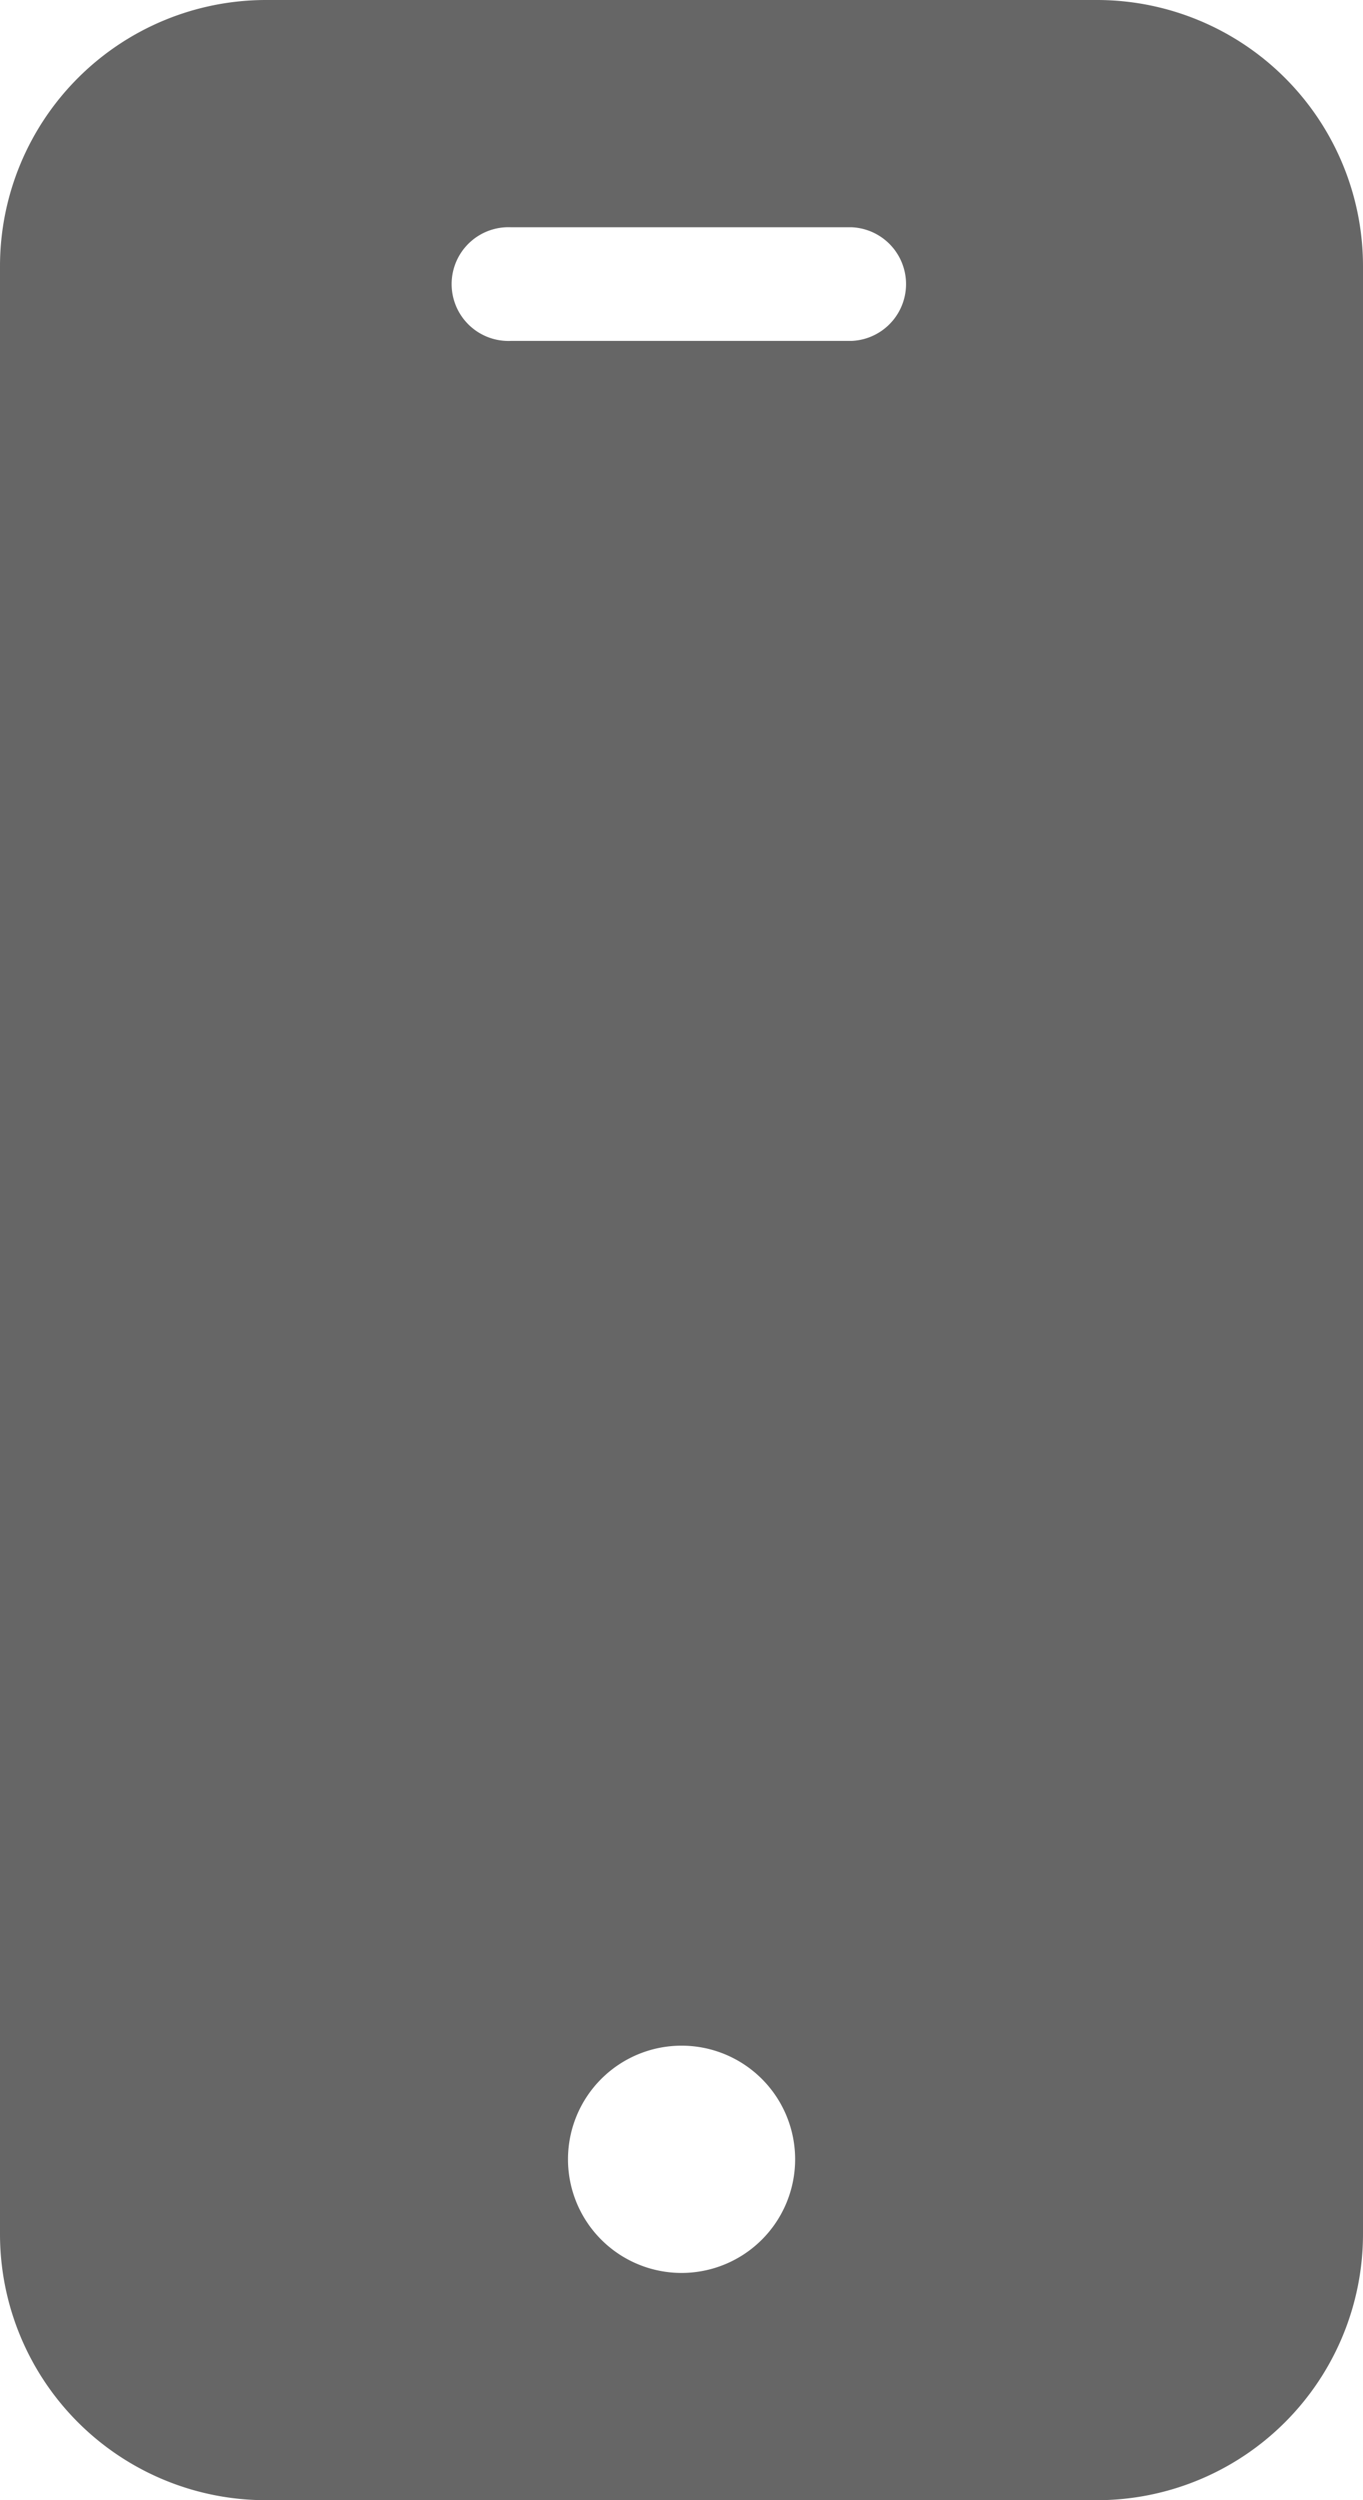
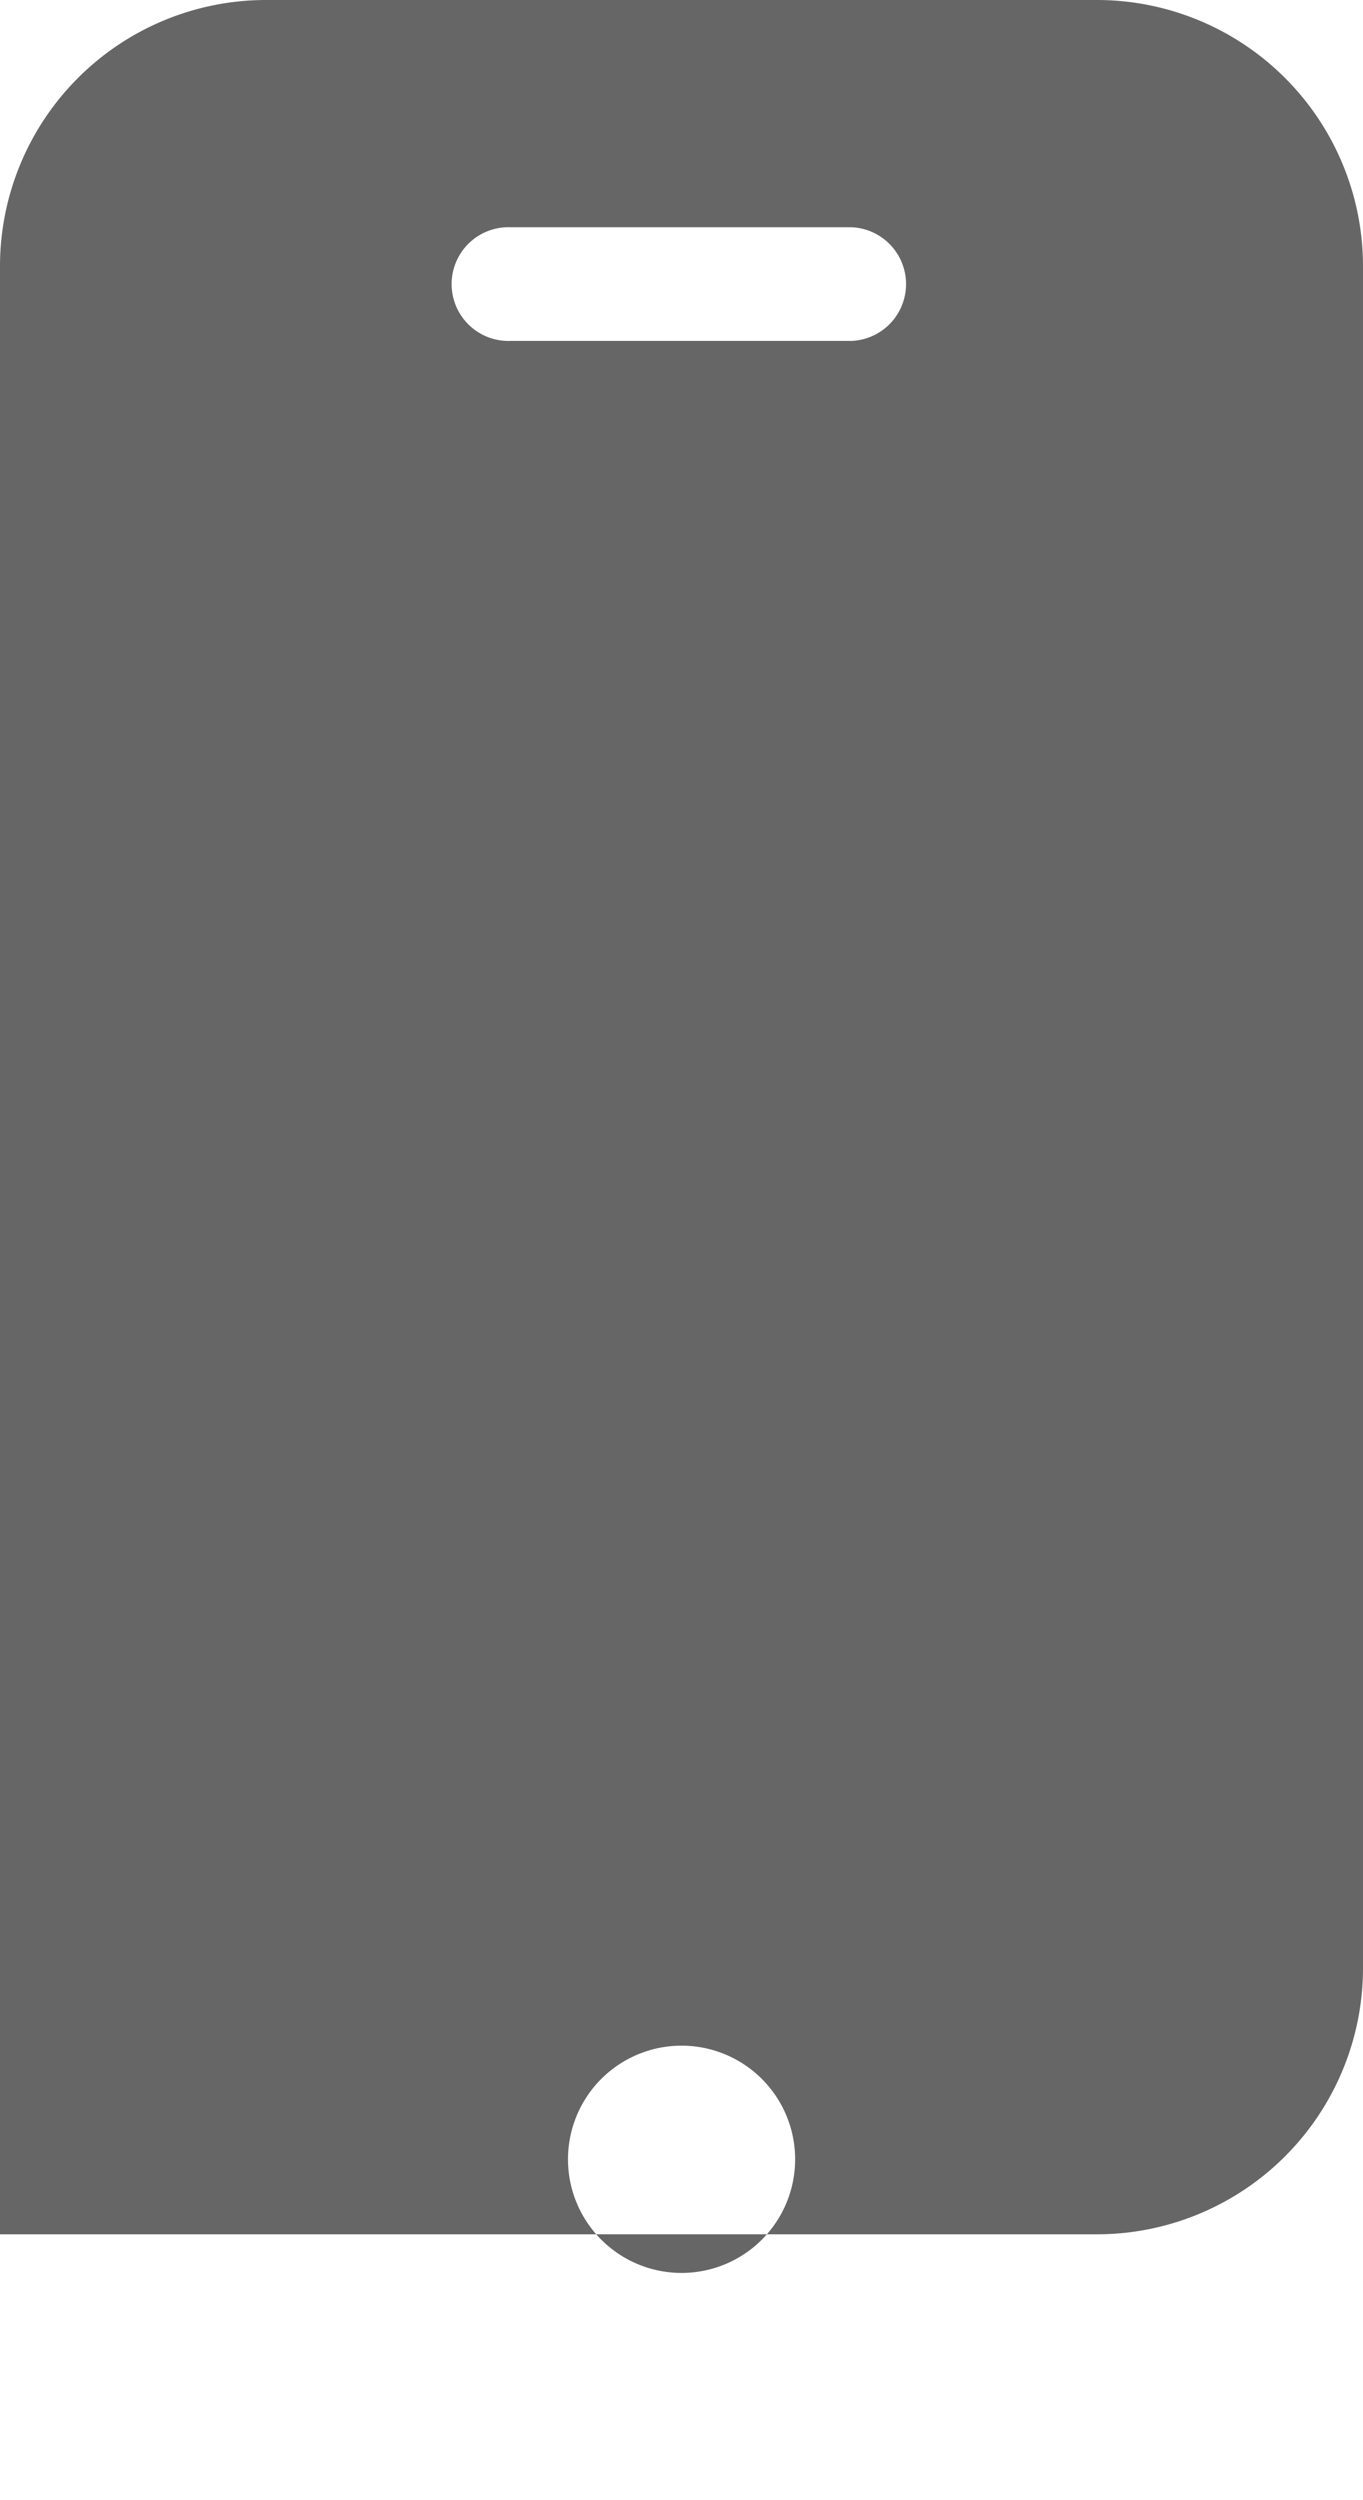
<svg xmlns="http://www.w3.org/2000/svg" width="10.909" height="20" viewBox="0 0 10.909 20">
-   <path d="M8.95,0H2.3A2.13,2.13,0,0,0,.168,2.127V17.873A2.129,2.129,0,0,0,2.3,20H8.95a2.13,2.13,0,0,0,2.127-2.127V2.127A2.13,2.13,0,0,0,8.95,0ZM5.623,18.182a.909.909,0,1,1,.909-.909A.909.909,0,0,1,5.623,18.182ZM6.986,2.727H4.259a.455.455,0,1,1,0-.909H6.986a.455.455,0,0,1,0,.909Zm0,0" transform="translate(-0.168)" fill="#666" />
+   <path d="M8.95,0H2.3A2.13,2.13,0,0,0,.168,2.127V17.873H8.95a2.13,2.13,0,0,0,2.127-2.127V2.127A2.13,2.13,0,0,0,8.95,0ZM5.623,18.182a.909.909,0,1,1,.909-.909A.909.909,0,0,1,5.623,18.182ZM6.986,2.727H4.259a.455.455,0,1,1,0-.909H6.986a.455.455,0,0,1,0,.909Zm0,0" transform="translate(-0.168)" fill="#666" />
</svg>